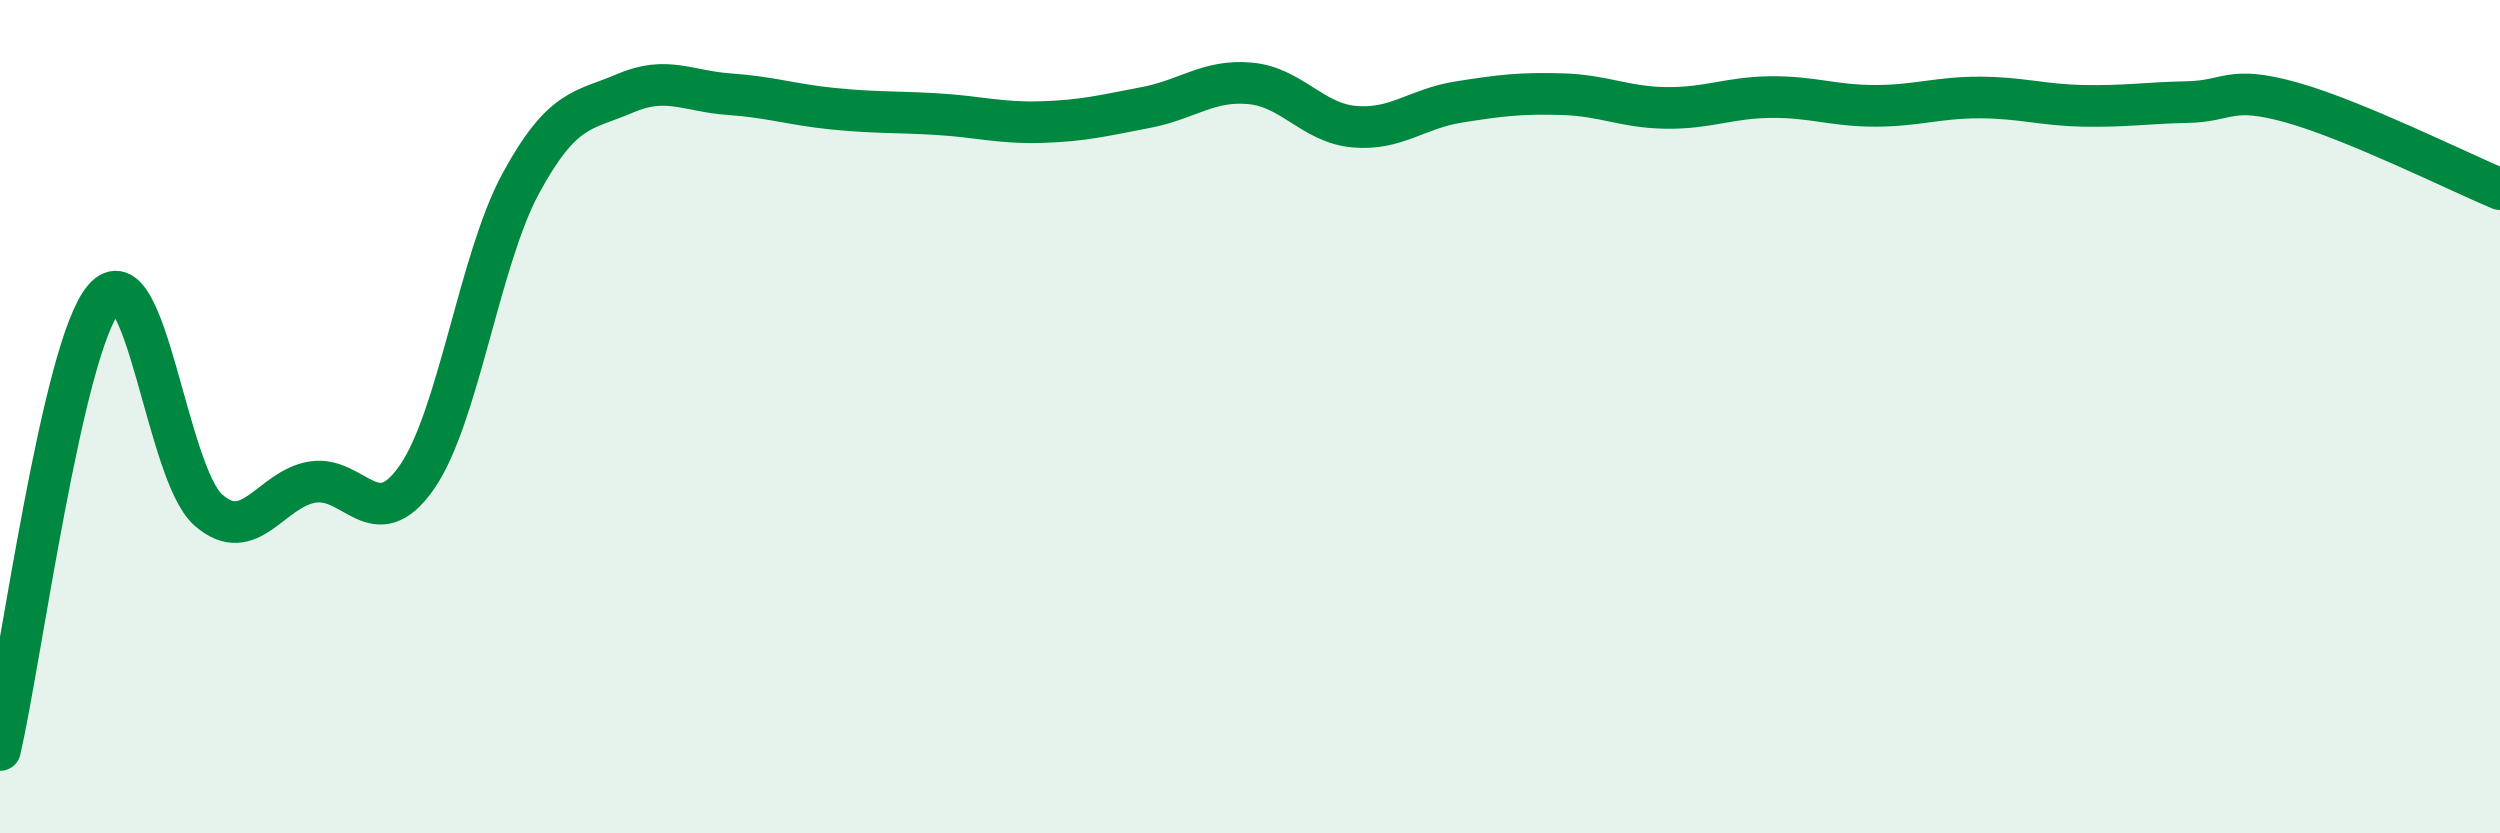
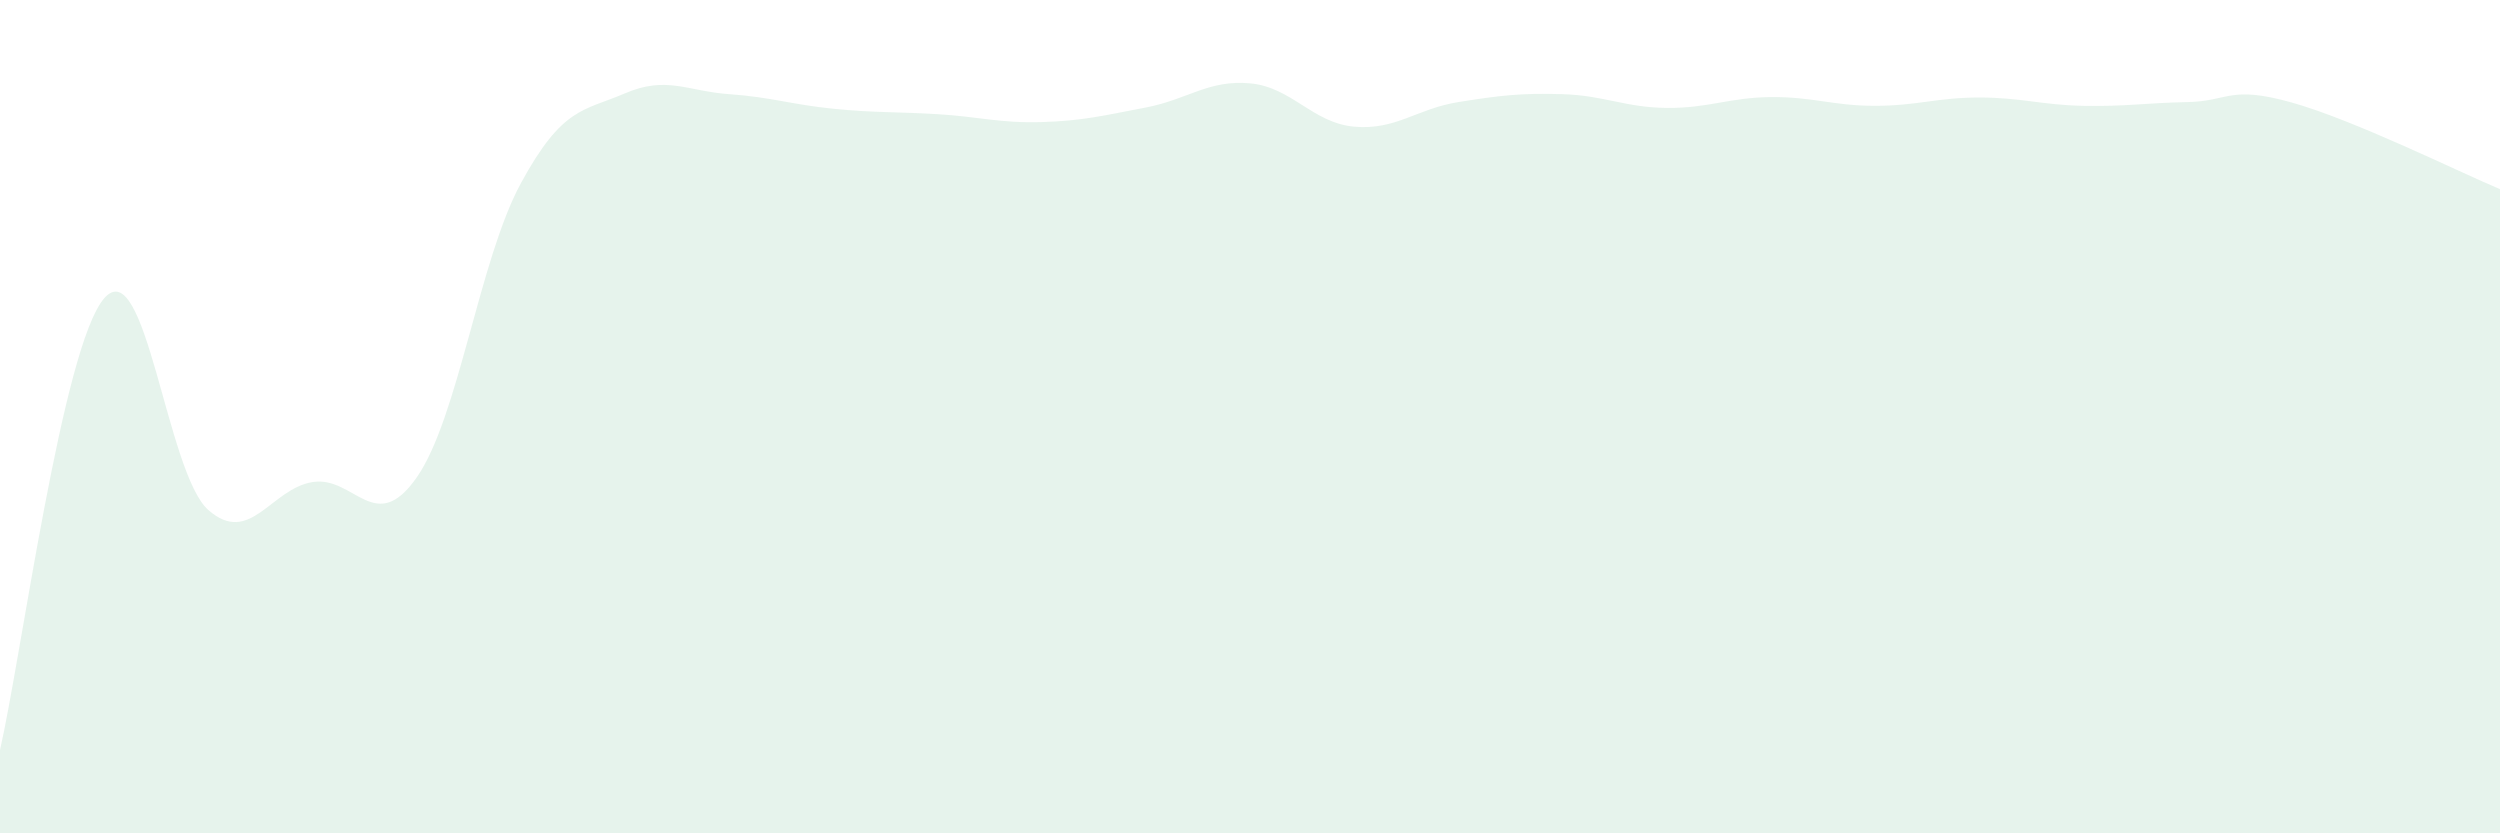
<svg xmlns="http://www.w3.org/2000/svg" width="60" height="20" viewBox="0 0 60 20">
  <path d="M 0,18 C 0.5,15.83 1.5,8.31 2.5,7.16 C 3.5,6.01 4,11.36 5,12.24 C 6,13.12 6.5,11.73 7.5,11.57 C 8.5,11.41 9,12.89 10,11.46 C 11,10.03 11.5,6.24 12.5,4.4 C 13.5,2.56 14,2.67 15,2.24 C 16,1.81 16.5,2.19 17.5,2.26 C 18.5,2.33 19,2.51 20,2.61 C 21,2.71 21.5,2.68 22.5,2.74 C 23.5,2.8 24,2.96 25,2.93 C 26,2.9 26.5,2.77 27.5,2.58 C 28.5,2.39 29,1.91 30,2 C 31,2.09 31.5,2.95 32.5,3.04 C 33.5,3.13 34,2.61 35,2.45 C 36,2.29 36.5,2.23 37.5,2.26 C 38.5,2.29 39,2.58 40,2.59 C 41,2.6 41.5,2.34 42.5,2.33 C 43.5,2.32 44,2.54 45,2.54 C 46,2.54 46.5,2.34 47.5,2.34 C 48.5,2.34 49,2.52 50,2.54 C 51,2.56 51.5,2.47 52.5,2.45 C 53.5,2.43 53.5,2.04 55,2.46 C 56.5,2.88 59,4.12 60,4.54L60 20L0 20Z" fill="#008740" opacity="0.1" stroke-linecap="round" stroke-linejoin="round" />
-   <path d="M 0,18 C 0.5,15.83 1.5,8.31 2.5,7.16 C 3.5,6.01 4,11.36 5,12.24 C 6,13.12 6.5,11.73 7.5,11.57 C 8.5,11.41 9,12.89 10,11.46 C 11,10.03 11.5,6.24 12.5,4.4 C 13.5,2.56 14,2.67 15,2.24 C 16,1.81 16.5,2.19 17.5,2.26 C 18.5,2.33 19,2.51 20,2.61 C 21,2.71 21.5,2.68 22.5,2.74 C 23.5,2.8 24,2.96 25,2.93 C 26,2.9 26.5,2.77 27.5,2.58 C 28.5,2.39 29,1.91 30,2 C 31,2.09 31.5,2.95 32.5,3.04 C 33.5,3.13 34,2.61 35,2.45 C 36,2.29 36.5,2.23 37.5,2.26 C 38.5,2.29 39,2.58 40,2.59 C 41,2.6 41.5,2.34 42.5,2.33 C 43.5,2.32 44,2.54 45,2.54 C 46,2.54 46.5,2.34 47.5,2.34 C 48.5,2.34 49,2.52 50,2.54 C 51,2.56 51.5,2.47 52.5,2.45 C 53.5,2.43 53.5,2.04 55,2.46 C 56.5,2.88 59,4.12 60,4.54" stroke="#008740" stroke-width="1" fill="none" stroke-linecap="round" stroke-linejoin="round" />
</svg>